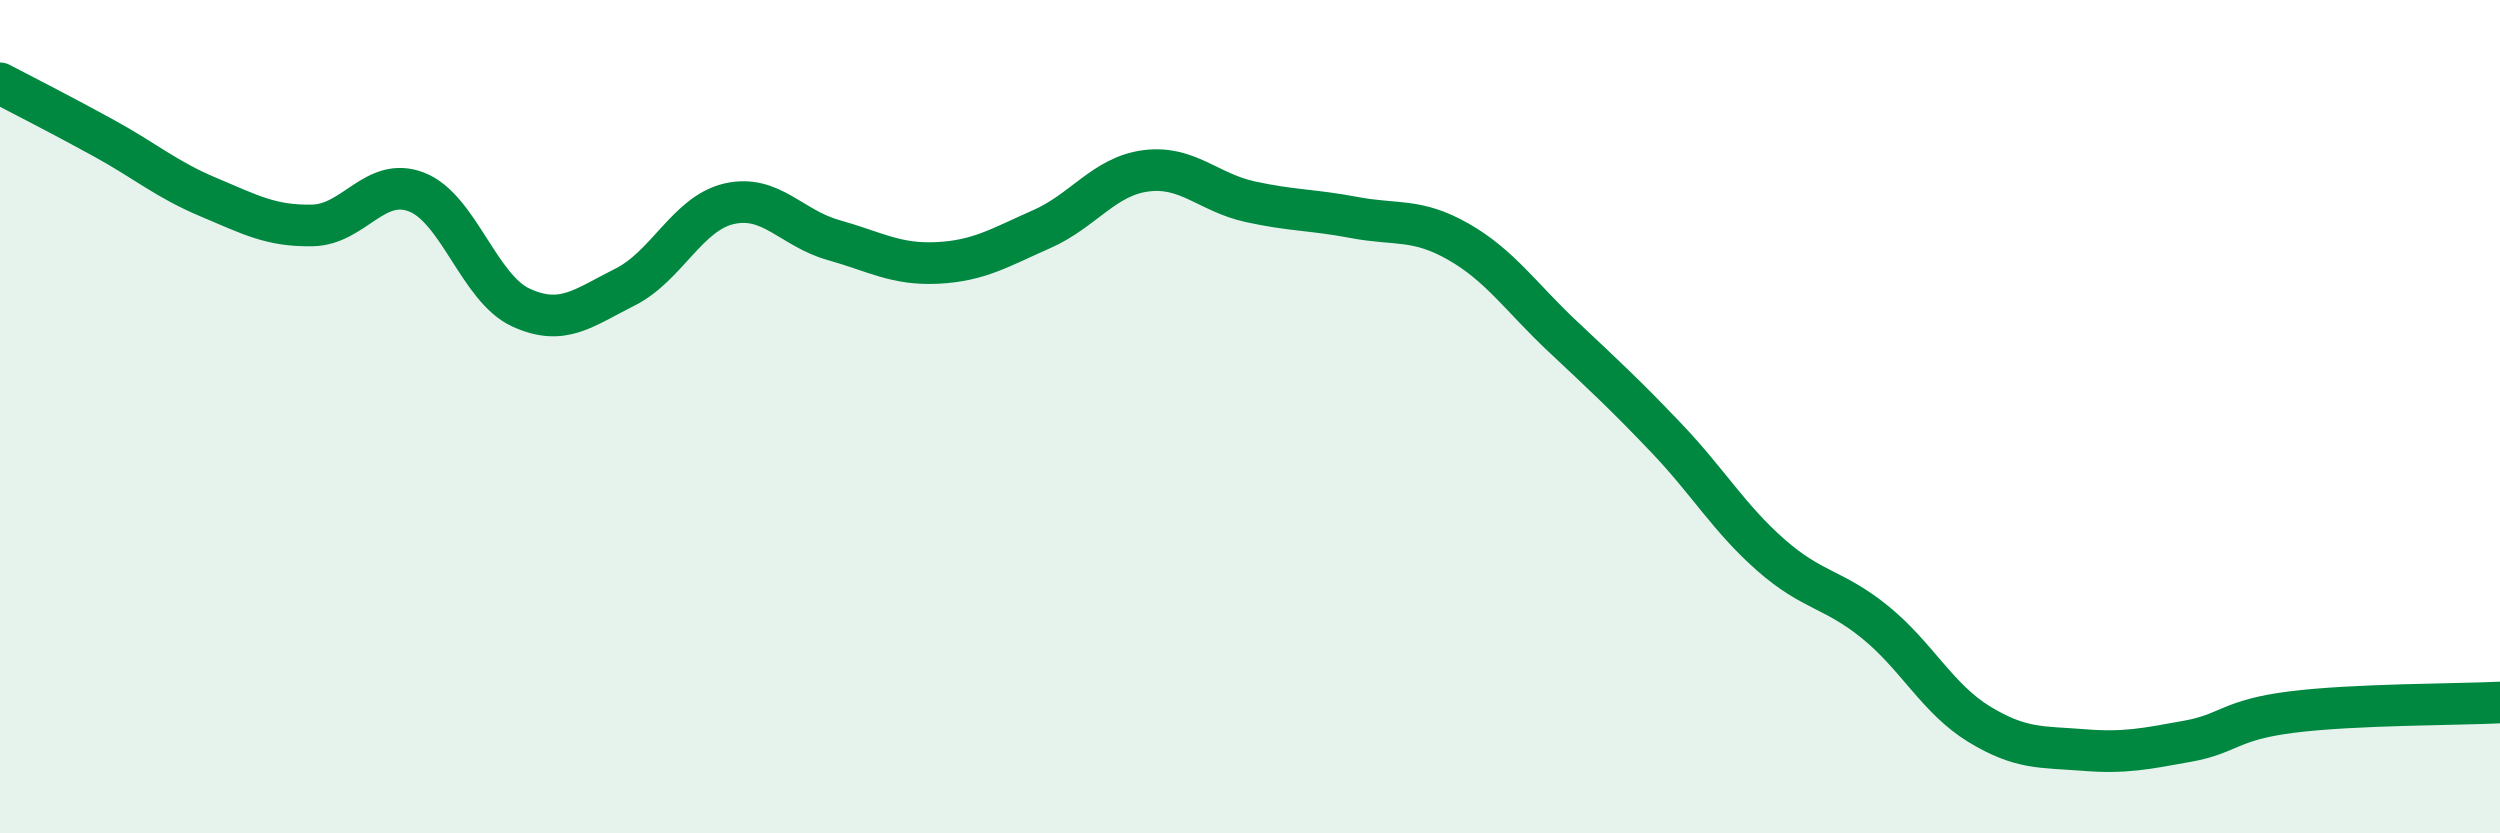
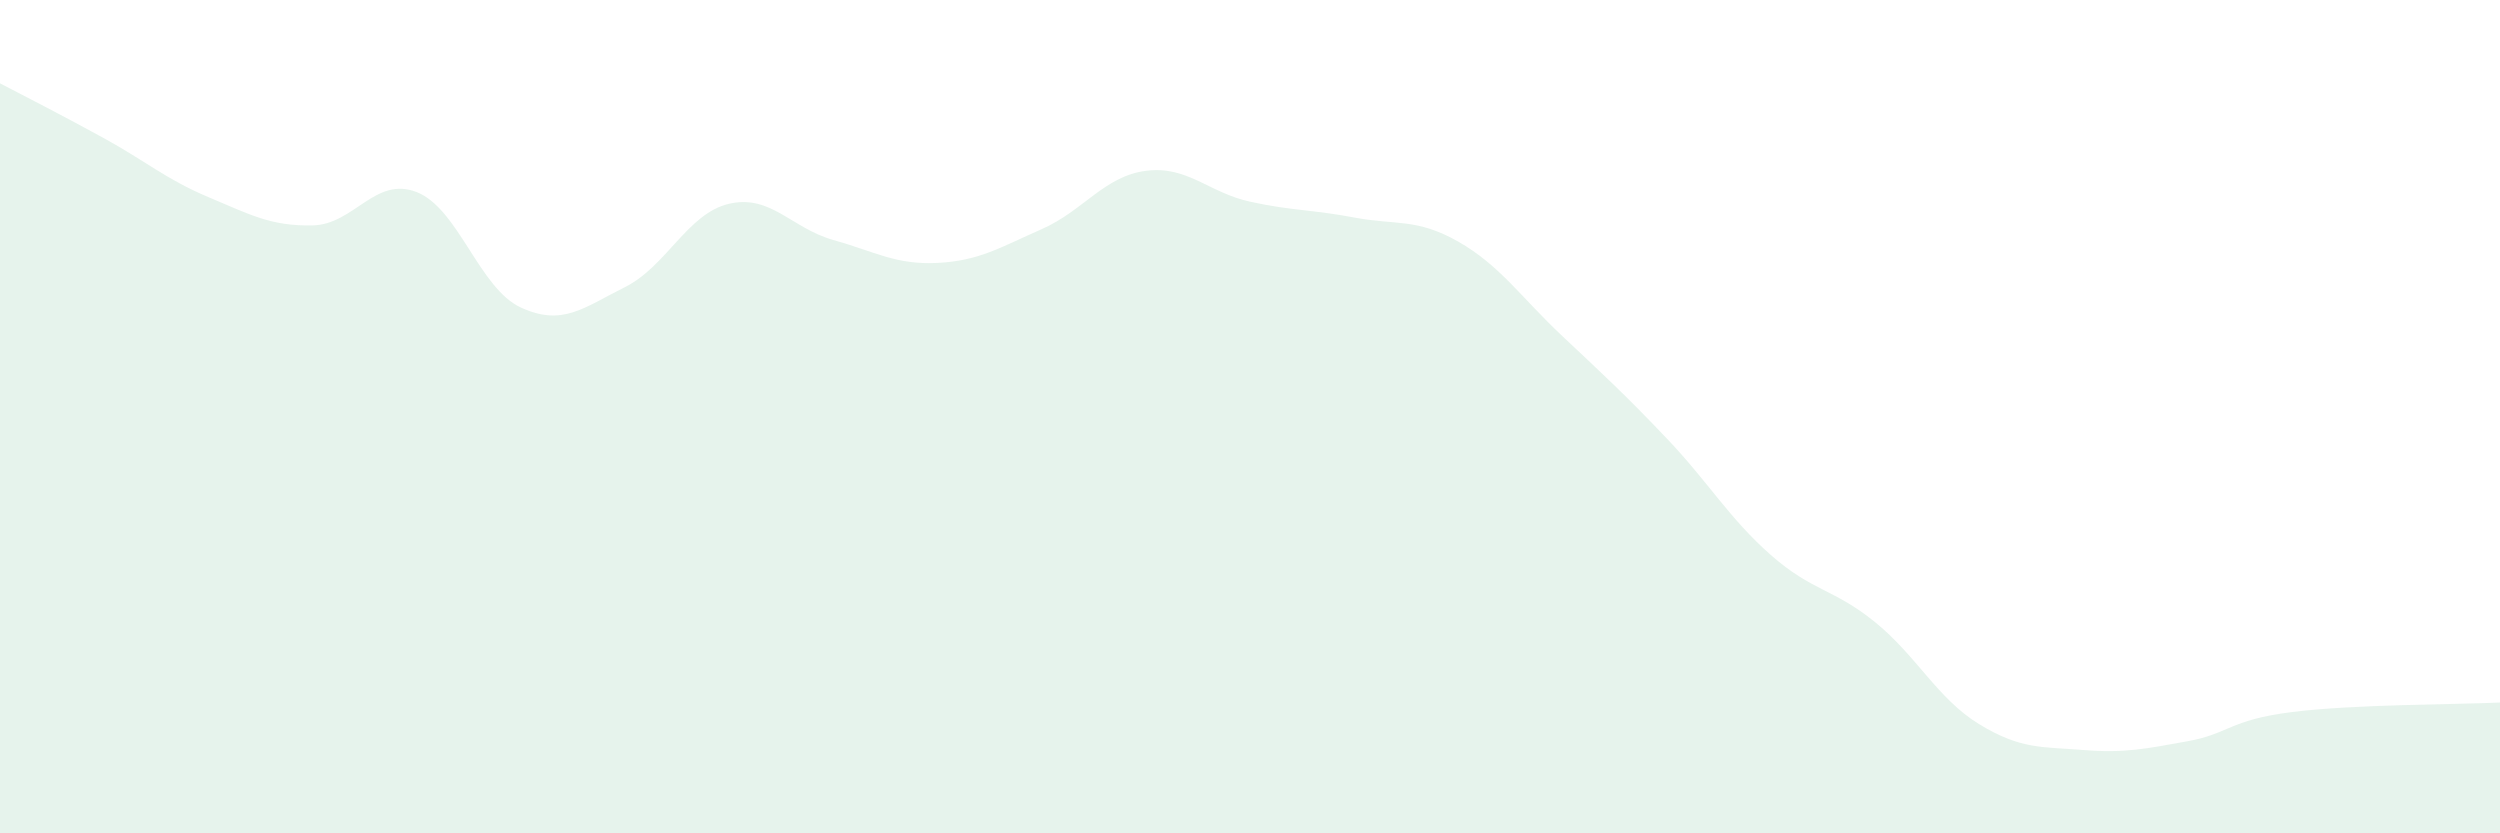
<svg xmlns="http://www.w3.org/2000/svg" width="60" height="20" viewBox="0 0 60 20">
  <path d="M 0,2 C 0.5,2.26 1.5,2.77 2.5,3.32 C 3.5,3.87 4,4.31 5,4.73 C 6,5.15 6.5,5.43 7.5,5.41 C 8.5,5.39 9,4.22 10,4.61 C 11,5 11.5,6.92 12.5,7.38 C 13.5,7.84 14,7.39 15,6.89 C 16,6.39 16.5,5.12 17.5,4.89 C 18.5,4.66 19,5.48 20,5.76 C 21,6.04 21.5,6.36 22.5,6.31 C 23.5,6.26 24,5.94 25,5.5 C 26,5.06 26.5,4.23 27.5,4.1 C 28.5,3.97 29,4.62 30,4.84 C 31,5.06 31.5,5.03 32.5,5.22 C 33.5,5.41 34,5.23 35,5.8 C 36,6.37 36.5,7.13 37.5,8.07 C 38.5,9.01 39,9.47 40,10.52 C 41,11.57 41.5,12.44 42.5,13.32 C 43.5,14.2 44,14.12 45,14.93 C 46,15.74 46.5,16.77 47.5,17.38 C 48.5,17.99 49,17.92 50,18 C 51,18.08 51.5,17.97 52.5,17.79 C 53.5,17.61 53.5,17.28 55,17.09 C 56.5,16.9 59,16.91 60,16.86L60 20L0 20Z" fill="#008740" opacity="0.1" stroke-linecap="round" stroke-linejoin="round" />
-   <path d="M 0,2 C 0.5,2.26 1.5,2.77 2.5,3.32 C 3.5,3.87 4,4.31 5,4.73 C 6,5.15 6.5,5.43 7.5,5.41 C 8.5,5.39 9,4.22 10,4.61 C 11,5 11.5,6.92 12.5,7.38 C 13.5,7.84 14,7.39 15,6.89 C 16,6.39 16.5,5.12 17.5,4.89 C 18.5,4.66 19,5.48 20,5.76 C 21,6.04 21.5,6.36 22.5,6.31 C 23.5,6.26 24,5.94 25,5.5 C 26,5.06 26.5,4.23 27.5,4.1 C 28.5,3.97 29,4.62 30,4.84 C 31,5.06 31.5,5.03 32.5,5.22 C 33.5,5.41 34,5.23 35,5.8 C 36,6.37 36.5,7.13 37.5,8.07 C 38.5,9.01 39,9.47 40,10.52 C 41,11.57 41.5,12.44 42.5,13.32 C 43.5,14.2 44,14.12 45,14.93 C 46,15.74 46.5,16.77 47.5,17.38 C 48.5,17.99 49,17.92 50,18 C 51,18.08 51.5,17.97 52.5,17.79 C 53.5,17.61 53.5,17.28 55,17.09 C 56.5,16.9 59,16.91 60,16.86" stroke="#008740" stroke-width="1" fill="none" stroke-linecap="round" stroke-linejoin="round" />
</svg>